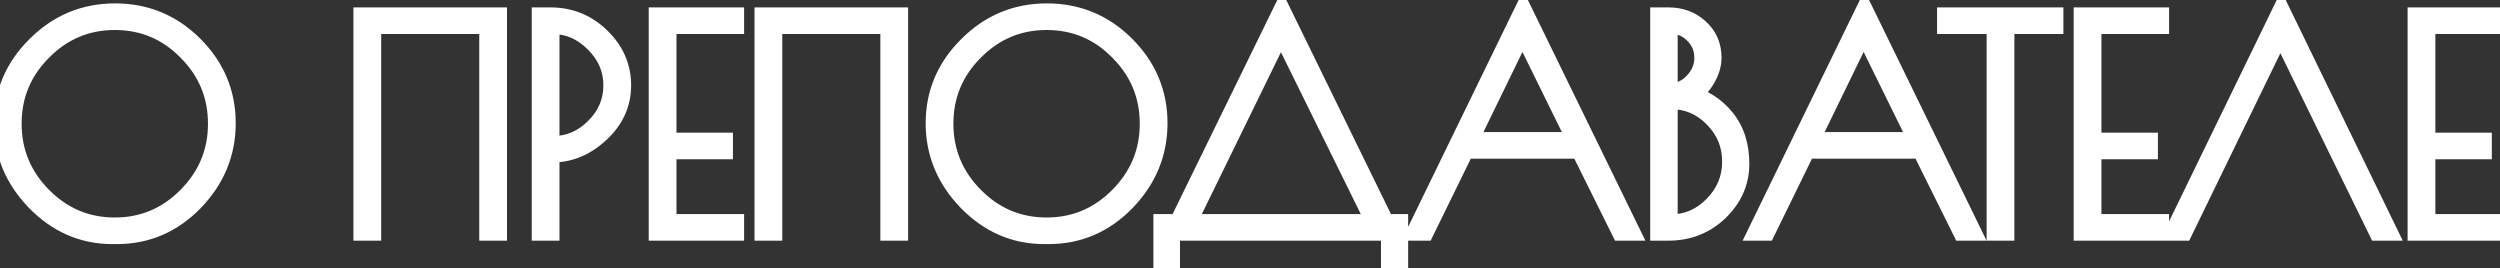
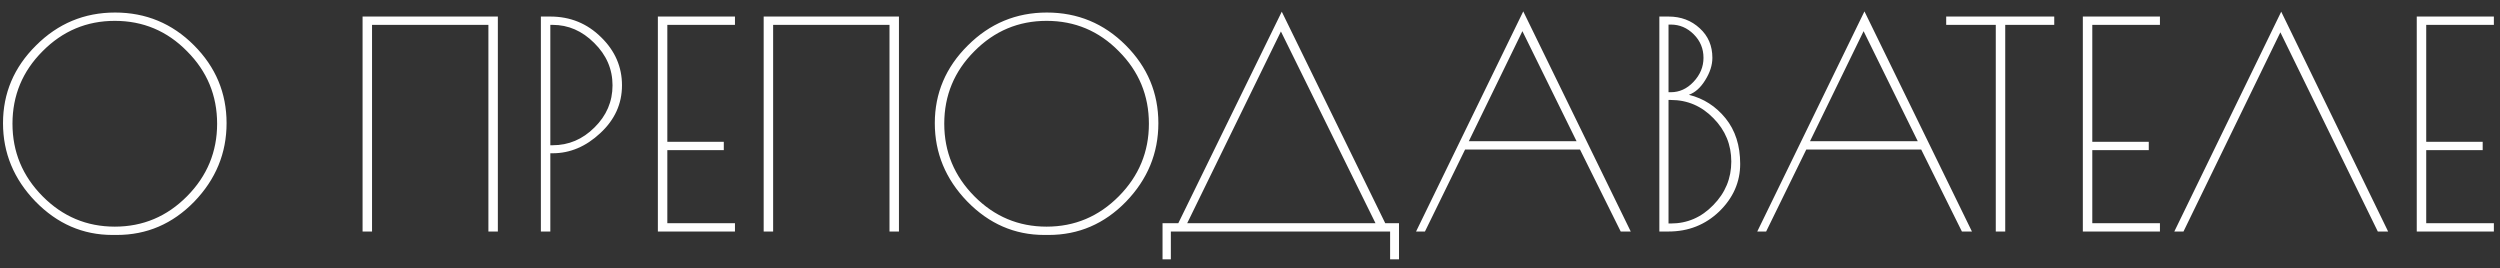
<svg xmlns="http://www.w3.org/2000/svg" width="205" height="22" viewBox="0 0 205 22" fill="none">
  <rect x="0" y="0" width="205" height="22" fill="#333333" stroke="none" />
  <path d="M9.225 19.266C6.797 19.266 4.689 18.35 2.903 16.517C1.133 14.683 0.247 12.545 0.247 10.1C0.247 7.64 1.148 5.517 2.95 3.731C4.752 1.929 6.914 1.028 9.437 1.028C11.96 1.028 14.114 1.921 15.9 3.708C17.686 5.494 18.579 7.625 18.579 10.1C18.579 12.56 17.694 14.707 15.924 16.54C14.153 18.358 12.038 19.266 9.578 19.266H9.225ZM17.804 10.147C17.804 7.828 16.981 5.846 15.336 4.201C13.707 2.54 11.732 1.71 9.413 1.71C7.11 1.71 5.136 2.54 3.491 4.201C1.846 5.846 1.023 7.828 1.023 10.147C1.023 12.451 1.846 14.433 3.491 16.094C5.136 17.754 7.11 18.585 9.413 18.585C11.717 18.585 13.691 17.754 15.336 16.094C16.981 14.433 17.804 12.451 17.804 10.147ZM29.731 1.357H40.824V18.984H40.049V2.039H30.507V18.984H29.731V1.357ZM44.352 1.357H45.127C46.757 1.357 48.143 1.921 49.287 3.05C50.431 4.162 51.003 5.478 51.003 6.998C51.003 8.518 50.407 9.826 49.217 10.923C48.041 12.02 46.741 12.568 45.315 12.568H45.127V18.984H44.352V1.357ZM45.127 11.91H45.315C46.631 11.91 47.775 11.424 48.746 10.453C49.734 9.481 50.227 8.33 50.227 6.998C50.227 5.666 49.726 4.507 48.723 3.52C47.736 2.533 46.6 2.039 45.315 2.039H45.127V11.91ZM60.267 2.039H54.721V11.628H59.351V12.31H54.721V18.303H60.267V18.984H53.945V1.357H60.267V2.039ZM62.621 1.357H73.714V18.984H72.939V2.039H63.397V18.984H62.621V1.357ZM85.632 19.266C83.203 19.266 81.096 18.35 79.31 16.517C77.539 14.683 76.654 12.545 76.654 10.1C76.654 7.64 77.555 5.517 79.357 3.731C81.159 1.929 83.321 1.028 85.843 1.028C88.366 1.028 90.52 1.921 92.307 3.708C94.093 5.494 94.986 7.625 94.986 10.1C94.986 12.56 94.101 14.707 92.33 16.54C90.56 18.358 88.444 19.266 85.984 19.266H85.632ZM94.21 10.147C94.21 7.828 93.388 5.846 91.743 4.201C90.113 2.54 88.139 1.71 85.82 1.71C83.517 1.71 81.542 2.54 79.897 4.201C78.252 5.846 77.429 7.828 77.429 10.147C77.429 12.451 78.252 14.433 79.897 16.094C81.542 17.754 83.517 18.585 85.82 18.585C88.123 18.585 90.097 17.754 91.743 16.094C93.388 14.433 94.21 12.451 94.21 10.147ZM95.328 21.264V18.303H96.621L105.105 0.958L113.59 18.303H114.718V21.264H113.989V18.984H96.01V21.264H95.328ZM105.035 2.58L97.35 18.303H112.791L105.035 2.58ZM124.907 0.934L133.721 18.984H132.898L129.561 12.263H120.136L116.846 18.984H116.117L124.907 0.934ZM124.837 2.556L120.442 11.581H129.279L124.837 2.556ZM136.067 1.357H136.819C137.837 1.357 138.691 1.679 139.381 2.321C140.07 2.948 140.415 3.755 140.415 4.742C140.415 5.337 140.219 5.948 139.827 6.575C139.451 7.186 139.005 7.586 138.488 7.774C139.694 8.071 140.697 8.714 141.496 9.701C142.295 10.688 142.695 11.934 142.695 13.438C142.695 14.926 142.123 16.227 140.979 17.339C139.835 18.436 138.448 18.984 136.819 18.984H136.067V1.357ZM136.819 8.197V18.326H137.007C138.354 18.326 139.514 17.825 140.485 16.822C141.472 15.819 141.966 14.629 141.966 13.25C141.966 11.871 141.48 10.688 140.509 9.701C139.537 8.698 138.37 8.197 137.007 8.197H136.819ZM136.819 2.015V7.562H137.007C137.712 7.562 138.331 7.28 138.864 6.716C139.412 6.136 139.686 5.478 139.686 4.742C139.686 3.99 139.42 3.347 138.887 2.815C138.354 2.282 137.728 2.015 137.007 2.015H136.819ZM152.885 0.934L161.699 18.984H160.876L157.539 12.263H148.114L144.824 18.984H144.095L152.885 0.934ZM152.815 2.556L148.42 11.581H157.257L152.815 2.556ZM168.448 1.357V2.039H164.429V18.984H163.654V2.039H159.588V1.357H168.448ZM177.115 2.039H171.568V11.628H176.199V12.31H171.568V18.303H177.115V18.984H170.793V1.357H177.115V2.039ZM187.06 0.958L195.827 18.984H194.98L186.99 2.65L179.046 18.984H178.294L187.06 0.958ZM204.497 2.039H198.95V11.628H203.58V12.31H198.95V18.303H204.497V18.984H198.174V1.357H204.497V2.039Z" fill="white" />
-   <path d="M2.903 16.517L2.364 17.038L2.366 17.04L2.903 16.517ZM2.95 3.731L3.478 4.264L3.48 4.261L2.95 3.731ZM15.9 3.708L15.37 4.238L15.37 4.238L15.9 3.708ZM15.924 16.54L16.461 17.063L16.463 17.061L15.924 16.54ZM15.336 4.201L14.801 4.726L14.806 4.732L15.336 4.201ZM3.491 4.201L4.021 4.732L4.024 4.729L3.491 4.201ZM3.491 16.094L2.958 16.621L2.958 16.621L3.491 16.094ZM15.336 16.094L15.869 16.621L15.869 16.621L15.336 16.094ZM9.225 18.516C7.011 18.516 5.094 17.69 3.44 15.993L2.366 17.04C4.285 19.009 6.583 20.016 9.225 20.016V18.516ZM3.443 15.996C1.801 14.296 0.997 12.341 0.997 10.1H-0.503C-0.503 12.748 0.464 15.071 2.364 17.038L3.443 15.996ZM0.997 10.1C0.997 7.847 1.813 5.914 3.478 4.264L2.422 3.199C0.483 5.121 -0.503 7.433 -0.503 10.1H0.997ZM3.48 4.261C5.143 2.599 7.115 1.778 9.437 1.778V0.278C6.713 0.278 4.361 1.26 2.42 3.201L3.48 4.261ZM9.437 1.778C11.76 1.778 13.724 2.592 15.37 4.238L16.43 3.177C14.504 1.251 12.159 0.278 9.437 0.278V1.778ZM15.37 4.238C17.018 5.887 17.829 7.828 17.829 10.1H19.329C19.329 7.421 18.354 5.101 16.43 3.177L15.37 4.238ZM17.829 10.1C17.829 12.358 17.025 14.32 15.384 16.019L16.463 17.061C18.363 15.094 19.329 12.762 19.329 10.1H17.829ZM15.386 16.017C13.752 17.695 11.829 18.516 9.578 18.516V20.016C12.247 20.016 14.554 19.021 16.461 17.063L15.386 16.017ZM9.578 18.516H9.225V20.016H9.578V18.516ZM18.554 10.147C18.554 7.629 17.652 5.456 15.866 3.671L14.806 4.732C16.311 6.237 17.054 8.028 17.054 10.147H18.554ZM15.871 3.676C14.101 1.872 11.934 0.96 9.413 0.96V2.46C11.53 2.46 13.312 3.209 14.801 4.726L15.871 3.676ZM9.413 0.96C6.907 0.96 4.742 1.873 2.958 3.673L4.024 4.729C5.53 3.208 7.314 2.46 9.413 2.46V0.96ZM2.96 3.671C1.175 5.456 0.273 7.629 0.273 10.147H1.773C1.773 8.028 2.516 6.237 4.021 4.732L2.96 3.671ZM0.273 10.147C0.273 12.652 1.176 14.822 2.958 16.621L4.024 15.566C2.515 14.043 1.773 12.25 1.773 10.147H0.273ZM2.958 16.621C4.742 18.422 6.907 19.335 9.413 19.335V17.835C7.314 17.835 5.53 17.087 4.024 15.566L2.958 16.621ZM9.413 19.335C11.92 19.335 14.085 18.422 15.869 16.621L14.803 15.566C13.296 17.087 11.513 17.835 9.413 17.835V19.335ZM15.869 16.621C17.651 14.822 18.554 12.652 18.554 10.147H17.054C17.054 12.25 16.312 14.043 14.803 15.566L15.869 16.621ZM29.731 1.357V0.607H28.981V1.357H29.731ZM40.824 1.357H41.574V0.607H40.824V1.357ZM40.824 18.984V19.734H41.574V18.984H40.824ZM40.049 18.984H39.299V19.734H40.049V18.984ZM40.049 2.039H40.799V1.289H40.049V2.039ZM30.507 2.039V1.289H29.757V2.039H30.507ZM30.507 18.984V19.734H31.257V18.984H30.507ZM29.731 18.984H28.981V19.734H29.731V18.984ZM29.731 2.107H40.824V0.607H29.731V2.107ZM40.074 1.357V18.984H41.574V1.357H40.074ZM40.824 18.234H40.049V19.734H40.824V18.234ZM40.799 18.984V2.039H39.299V18.984H40.799ZM40.049 1.289H30.507V2.789H40.049V1.289ZM29.757 2.039V18.984H31.257V2.039H29.757ZM30.507 18.234H29.731V19.734H30.507V18.234ZM30.481 18.984V1.357H28.981V18.984H30.481ZM44.352 1.357V0.607H43.602V1.357H44.352ZM49.287 3.05L48.76 3.584L48.764 3.587L49.287 3.05ZM49.217 10.923L48.708 10.371L48.705 10.375L49.217 10.923ZM45.127 12.568V11.818H44.377V12.568H45.127ZM45.127 18.984V19.734H45.877V18.984H45.127ZM44.352 18.984H43.602V19.734H44.352V18.984ZM45.127 11.91H44.377V12.66H45.127V11.91ZM48.746 10.453L48.22 9.918L48.216 9.923L48.746 10.453ZM48.723 3.52L48.193 4.05L48.197 4.054L48.723 3.52ZM45.127 2.039V1.289H44.377V2.039H45.127ZM44.352 2.107H45.127V0.607H44.352V2.107ZM45.127 2.107C46.563 2.107 47.759 2.596 48.76 3.584L49.814 2.516C48.527 1.247 46.951 0.607 45.127 0.607V2.107ZM48.764 3.587C49.771 4.566 50.253 5.692 50.253 6.998H51.753C51.753 5.265 51.091 3.758 49.81 2.512L48.764 3.587ZM50.253 6.998C50.253 8.293 49.756 9.406 48.708 10.371L49.725 11.475C51.058 10.246 51.753 8.742 51.753 6.998H50.253ZM48.705 10.375C47.649 11.36 46.526 11.818 45.315 11.818V13.318C46.956 13.318 48.433 12.68 49.728 11.471L48.705 10.375ZM45.315 11.818H45.127V13.318H45.315V11.818ZM44.377 12.568V18.984H45.877V12.568H44.377ZM45.127 18.234H44.352V19.734H45.127V18.234ZM45.102 18.984V1.357H43.602V18.984H45.102ZM45.127 12.66H45.315V11.16H45.127V12.66ZM45.315 12.66C46.84 12.66 48.172 12.088 49.277 10.983L48.216 9.923C47.379 10.76 46.423 11.16 45.315 11.16V12.66ZM49.273 10.988C50.397 9.881 50.977 8.54 50.977 6.998H49.477C49.477 8.12 49.071 9.082 48.22 9.918L49.273 10.988ZM50.977 6.998C50.977 5.453 50.386 4.104 49.249 2.985L48.197 4.054C49.065 4.909 49.477 5.879 49.477 6.998H50.977ZM49.253 2.989C48.139 1.875 46.817 1.289 45.315 1.289V2.789C46.383 2.789 47.333 3.19 48.193 4.05L49.253 2.989ZM45.315 1.289H45.127V2.789H45.315V1.289ZM44.377 2.039V11.91H45.877V2.039H44.377ZM60.267 2.039V2.789H61.017V2.039H60.267ZM54.721 2.039V1.289H53.971V2.039H54.721ZM54.721 11.628H53.971V12.378H54.721V11.628ZM59.351 11.628H60.101V10.878H59.351V11.628ZM59.351 12.31V13.06H60.101V12.31H59.351ZM54.721 12.31V11.56H53.971V12.31H54.721ZM54.721 18.303H53.971V19.053H54.721V18.303ZM60.267 18.303H61.017V17.553H60.267V18.303ZM60.267 18.984V19.734H61.017V18.984H60.267ZM53.945 18.984H53.195V19.734H53.945V18.984ZM53.945 1.357V0.607H53.195V1.357H53.945ZM60.267 1.357H61.017V0.607H60.267V1.357ZM60.267 1.289H54.721V2.789H60.267V1.289ZM53.971 2.039V11.628H55.471V2.039H53.971ZM54.721 12.378H59.351V10.878H54.721V12.378ZM58.601 11.628V12.31H60.101V11.628H58.601ZM59.351 11.56H54.721V13.06H59.351V11.56ZM53.971 12.31V18.303H55.471V12.31H53.971ZM54.721 19.053H60.267V17.553H54.721V19.053ZM59.517 18.303V18.984H61.017V18.303H59.517ZM60.267 18.234H53.945V19.734H60.267V18.234ZM54.695 18.984V1.357H53.195V18.984H54.695ZM53.945 2.107H60.267V0.607H53.945V2.107ZM59.517 1.357V2.039H61.017V1.357H59.517ZM62.621 1.357V0.607H61.871V1.357H62.621ZM73.714 1.357H74.464V0.607H73.714V1.357ZM73.714 18.984V19.734H74.464V18.984H73.714ZM72.939 18.984H72.189V19.734H72.939V18.984ZM72.939 2.039H73.689V1.289H72.939V2.039ZM63.397 2.039V1.289H62.647V2.039H63.397ZM63.397 18.984V19.734H64.147V18.984H63.397ZM62.621 18.984H61.871V19.734H62.621V18.984ZM62.621 2.107H73.714V0.607H62.621V2.107ZM72.964 1.357V18.984H74.464V1.357H72.964ZM73.714 18.234H72.939V19.734H73.714V18.234ZM73.689 18.984V2.039H72.189V18.984H73.689ZM72.939 1.289H63.397V2.789H72.939V1.289ZM62.647 2.039V18.984H64.147V2.039H62.647ZM63.397 18.234H62.621V19.734H63.397V18.234ZM63.371 18.984V1.357H61.871V18.984H63.371ZM79.31 16.517L78.77 17.038L78.772 17.04L79.31 16.517ZM79.357 3.731L79.885 4.264L79.887 4.261L79.357 3.731ZM92.307 3.708L91.776 4.238L91.776 4.238L92.307 3.708ZM92.33 16.54L92.867 17.063L92.87 17.061L92.33 16.54ZM91.743 4.201L91.207 4.726L91.212 4.732L91.743 4.201ZM79.897 4.201L80.427 4.732L80.43 4.729L79.897 4.201ZM79.897 16.094L79.364 16.621L79.364 16.621L79.897 16.094ZM91.743 16.094L92.275 16.621L92.275 16.621L91.743 16.094ZM85.632 18.516C83.417 18.516 81.5 17.69 79.847 15.993L78.772 17.04C80.691 19.009 82.989 20.016 85.632 20.016V18.516ZM79.849 15.996C78.207 14.296 77.404 12.341 77.404 10.1H75.904C75.904 12.748 76.871 15.071 78.77 17.038L79.849 15.996ZM77.404 10.1C77.404 7.847 78.22 5.914 79.885 4.264L78.829 3.199C76.89 5.121 75.904 7.433 75.904 10.1H77.404ZM79.887 4.261C81.55 2.599 83.522 1.778 85.843 1.778V0.278C83.12 0.278 80.767 1.26 78.826 3.201L79.887 4.261ZM85.843 1.778C88.167 1.778 90.13 2.592 91.776 4.238L92.837 3.177C90.91 1.251 88.565 0.278 85.843 0.278V1.778ZM91.776 4.238C93.425 5.887 94.236 7.828 94.236 10.1H95.736C95.736 7.421 94.761 5.101 92.837 3.177L91.776 4.238ZM94.236 10.1C94.236 12.358 93.431 14.32 91.791 16.019L92.87 17.061C94.77 15.094 95.736 12.762 95.736 10.1H94.236ZM91.793 16.017C90.159 17.695 88.235 18.516 85.984 18.516V20.016C88.654 20.016 90.961 19.021 92.867 17.063L91.793 16.017ZM85.984 18.516H85.632V20.016H85.984V18.516ZM94.96 10.147C94.96 7.629 94.058 5.456 92.273 3.671L91.212 4.732C92.717 6.237 93.46 8.028 93.46 10.147H94.96ZM92.278 3.676C90.508 1.872 88.341 0.96 85.82 0.96V2.46C87.937 2.46 89.718 3.209 91.207 4.726L92.278 3.676ZM85.82 0.96C83.313 0.96 81.148 1.873 79.364 3.673L80.43 4.729C81.937 3.208 83.72 2.46 85.82 2.46V0.96ZM79.367 3.671C77.582 5.456 76.679 7.629 76.679 10.147H78.179C78.179 8.028 78.922 6.237 80.427 4.732L79.367 3.671ZM76.679 10.147C76.679 12.652 77.582 14.822 79.364 16.621L80.43 15.566C78.922 14.043 78.179 12.25 78.179 10.147H76.679ZM79.364 16.621C81.148 18.422 83.313 19.335 85.82 19.335V17.835C83.72 17.835 81.937 17.087 80.43 15.566L79.364 16.621ZM85.82 19.335C88.327 19.335 90.492 18.422 92.275 16.621L91.21 15.566C89.703 17.087 87.92 17.835 85.82 17.835V19.335ZM92.275 16.621C94.057 14.822 94.96 12.652 94.96 10.147H93.46C93.46 12.25 92.718 14.043 91.21 15.566L92.275 16.621ZM95.328 21.264H94.578V22.014H95.328V21.264ZM95.328 18.303V17.553H94.578V18.303H95.328ZM96.621 18.303V19.053H97.089L97.295 18.632L96.621 18.303ZM105.105 0.958L105.779 0.628L105.105 -0.749L104.432 0.628L105.105 0.958ZM113.59 18.303L112.916 18.632L113.122 19.053H113.59V18.303ZM114.718 18.303H115.468V17.553H114.718V18.303ZM114.718 21.264V22.014H115.468V21.264H114.718ZM113.989 21.264H113.239V22.014H113.989V21.264ZM113.989 18.984H114.739V18.234H113.989V18.984ZM96.01 18.984V18.234H95.26V18.984H96.01ZM96.01 21.264V22.014H96.76V21.264H96.01ZM105.035 2.58L105.708 2.248L105.032 0.878L104.361 2.25L105.035 2.58ZM97.35 18.303L96.676 17.973L96.148 19.053H97.35V18.303ZM112.791 18.303V19.053H113.997L113.463 17.971L112.791 18.303ZM96.078 21.264V18.303H94.578V21.264H96.078ZM95.328 19.053H96.621V17.553H95.328V19.053ZM97.295 18.632L105.779 1.287L104.432 0.628L95.947 17.973L97.295 18.632ZM104.432 1.287L112.916 18.632L114.264 17.973L105.779 0.628L104.432 1.287ZM113.59 19.053H114.718V17.553H113.59V19.053ZM113.968 18.303V21.264H115.468V18.303H113.968ZM114.718 20.514H113.989V22.014H114.718V20.514ZM114.739 21.264V18.984H113.239V21.264H114.739ZM113.989 18.234H96.01V19.734H113.989V18.234ZM95.26 18.984V21.264H96.76V18.984H95.26ZM96.01 20.514H95.328V22.014H96.01V20.514ZM104.361 2.25L96.676 17.973L98.023 18.632L105.709 2.909L104.361 2.25ZM97.35 19.053H112.791V17.553H97.35V19.053ZM113.463 17.971L105.708 2.248L104.362 2.911L112.118 18.635L113.463 17.971ZM124.907 0.934L125.581 0.605L124.906 -0.777L124.233 0.606L124.907 0.934ZM133.721 18.984V19.734H134.921L134.395 18.655L133.721 18.984ZM132.898 18.984L132.226 19.318L132.433 19.734H132.898V18.984ZM129.561 12.263L130.232 11.929L130.026 11.513H129.561V12.263ZM120.136 12.263V11.513H119.668L119.462 11.933L120.136 12.263ZM116.846 18.984V19.734H117.314L117.519 19.314L116.846 18.984ZM116.117 18.984L115.443 18.656L114.918 19.734H116.117V18.984ZM124.837 2.556L125.51 2.225L124.833 0.85L124.162 2.228L124.837 2.556ZM120.442 11.581L119.767 11.253L119.242 12.331H120.442V11.581ZM129.279 11.581V12.331H130.484L129.952 11.25L129.279 11.581ZM124.233 1.263L133.047 19.314L134.395 18.655L125.581 0.605L124.233 1.263ZM133.721 18.234H132.898V19.734H133.721V18.234ZM133.57 18.651L130.232 11.929L128.889 12.596L132.226 19.318L133.57 18.651ZM129.561 11.513H120.136V13.013H129.561V11.513ZM119.462 11.933L116.172 18.655L117.519 19.314L120.81 12.592L119.462 11.933ZM116.846 18.234H116.117V19.734H116.846V18.234ZM116.791 19.313L125.581 1.263L124.233 0.606L115.443 18.656L116.791 19.313ZM124.162 2.228L119.767 11.253L121.116 11.909L125.511 2.884L124.162 2.228ZM120.442 12.331H129.279V10.831H120.442V12.331ZM129.952 11.25L125.51 2.225L124.164 2.887L128.606 11.912L129.952 11.25ZM136.067 1.357V0.607H135.317V1.357H136.067ZM139.381 2.321L138.869 2.87L138.876 2.876L139.381 2.321ZM139.827 6.575L139.191 6.177L139.189 6.182L139.827 6.575ZM138.488 7.774L138.231 7.069L135.915 7.911L138.308 8.502L138.488 7.774ZM141.496 9.701L140.913 10.173L140.913 10.173L141.496 9.701ZM140.979 17.339L141.498 17.881L141.502 17.877L140.979 17.339ZM136.067 18.984H135.317V19.734H136.067V18.984ZM136.819 8.197V7.447H136.069V8.197H136.819ZM136.819 18.326H136.069V19.076H136.819V18.326ZM140.485 16.822L139.951 16.296L139.947 16.3L140.485 16.822ZM140.509 9.701L139.97 10.223L139.974 10.227L140.509 9.701ZM136.819 2.015V1.265H136.069V2.015H136.819ZM136.819 7.562H136.069V8.312H136.819V7.562ZM138.864 6.716L138.319 6.201L138.318 6.201L138.864 6.716ZM138.887 2.815L138.357 3.345L138.357 3.345L138.887 2.815ZM136.067 2.107H136.819V0.607H136.067V2.107ZM136.819 2.107C137.664 2.107 138.331 2.368 138.869 2.87L139.892 1.772C139.052 0.99 138.01 0.607 136.819 0.607V2.107ZM138.876 2.876C139.399 3.351 139.665 3.952 139.665 4.742H141.165C141.165 3.558 140.741 2.544 139.885 1.766L138.876 2.876ZM139.665 4.742C139.665 5.166 139.526 5.641 139.191 6.177L140.463 6.972C140.912 6.255 141.165 5.508 141.165 4.742H139.665ZM139.189 6.182C138.874 6.693 138.547 6.954 138.231 7.069L138.744 8.478C139.463 8.217 140.028 7.679 140.466 6.968L139.189 6.182ZM138.308 8.502C139.352 8.759 140.214 9.31 140.913 10.173L142.079 9.229C141.179 8.118 140.036 7.383 138.667 7.045L138.308 8.502ZM140.913 10.173C141.585 11.003 141.945 12.072 141.945 13.438H143.445C143.445 11.795 143.005 10.373 142.079 9.229L140.913 10.173ZM141.945 13.438C141.945 14.708 141.466 15.819 140.456 16.802L141.502 17.877C142.779 16.634 143.445 15.144 143.445 13.438H141.945ZM140.46 16.798C139.46 17.757 138.261 18.234 136.819 18.234V19.734C138.636 19.734 140.21 19.115 141.498 17.881L140.46 16.798ZM136.819 18.234H136.067V19.734H136.819V18.234ZM136.817 18.984V1.357H135.317V18.984H136.817ZM136.069 8.197V18.326H137.569V8.197H136.069ZM136.819 19.076H137.007V17.576H136.819V19.076ZM137.007 19.076C138.566 19.076 139.917 18.487 141.024 17.344L139.947 16.3C139.111 17.163 138.143 17.576 137.007 17.576V19.076ZM141.02 17.348C142.142 16.208 142.716 14.83 142.716 13.25H141.216C141.216 14.427 140.803 15.43 139.951 16.296L141.02 17.348ZM142.716 13.25C142.716 11.673 142.152 10.302 141.043 9.175L139.974 10.227C140.808 11.074 141.216 12.069 141.216 13.25H142.716ZM141.048 9.179C139.939 8.034 138.579 7.447 137.007 7.447V8.947C138.162 8.947 139.136 9.362 139.97 10.223L141.048 9.179ZM137.007 7.447H136.819V8.947H137.007V7.447ZM136.069 2.015V7.562H137.569V2.015H136.069ZM136.819 8.312H137.007V6.812H136.819V8.312ZM137.007 8.312C137.94 8.312 138.75 7.928 139.409 7.231L138.318 6.201C137.912 6.632 137.484 6.812 137.007 6.812V8.312ZM139.409 7.231C140.077 6.525 140.436 5.687 140.436 4.742H138.936C138.936 5.27 138.748 5.747 138.319 6.201L139.409 7.231ZM140.436 4.742C140.436 3.79 140.091 2.957 139.417 2.284L138.357 3.345C138.749 3.737 138.936 4.189 138.936 4.742H140.436ZM139.417 2.284C138.751 1.618 137.936 1.265 137.007 1.265V2.765C137.519 2.765 137.958 2.946 138.357 3.345L139.417 2.284ZM137.007 1.265H136.819V2.765H137.007V1.265ZM152.885 0.934L153.559 0.605L152.884 -0.777L152.211 0.606L152.885 0.934ZM161.699 18.984V19.734H162.9L162.373 18.655L161.699 18.984ZM160.876 18.984L160.205 19.318L160.411 19.734H160.876V18.984ZM157.539 12.263L158.211 11.929L158.004 11.513H157.539V12.263ZM148.114 12.263V11.513H147.646L147.441 11.933L148.114 12.263ZM144.824 18.984V19.734H145.292L145.498 19.314L144.824 18.984ZM144.095 18.984L143.421 18.656L142.896 19.734H144.095V18.984ZM152.815 2.556L153.488 2.225L152.811 0.85L152.141 2.228L152.815 2.556ZM148.42 11.581L147.746 11.253L147.22 12.331H148.42V11.581ZM157.257 11.581V12.331H158.462L157.93 11.25L157.257 11.581ZM152.211 1.263L161.025 19.314L162.373 18.655L153.559 0.605L152.211 1.263ZM161.699 18.234H160.876V19.734H161.699V18.234ZM161.548 18.651L158.211 11.929L156.867 12.596L160.205 19.318L161.548 18.651ZM157.539 11.513H148.114V13.013H157.539V11.513ZM147.441 11.933L144.15 18.655L145.498 19.314L148.788 12.592L147.441 11.933ZM144.824 18.234H144.095V19.734H144.824V18.234ZM144.77 19.313L153.56 1.263L152.211 0.606L143.421 18.656L144.77 19.313ZM152.141 2.228L147.746 11.253L149.094 11.909L153.489 2.884L152.141 2.228ZM148.42 12.331H157.257V10.831H148.42V12.331ZM157.93 11.25L153.488 2.225L152.142 2.887L156.584 11.912L157.93 11.25ZM168.448 1.357H169.198V0.607H168.448V1.357ZM168.448 2.039V2.789H169.198V2.039H168.448ZM164.429 2.039V1.289H163.679V2.039H164.429ZM164.429 18.984V19.734H165.179V18.984H164.429ZM163.654 18.984H162.904V19.734H163.654V18.984ZM163.654 2.039H164.404V1.289H163.654V2.039ZM159.588 2.039H158.838V2.789H159.588V2.039ZM159.588 1.357V0.607H158.838V1.357H159.588ZM167.698 1.357V2.039H169.198V1.357H167.698ZM168.448 1.289H164.429V2.789H168.448V1.289ZM163.679 2.039V18.984H165.179V2.039H163.679ZM164.429 18.234H163.654V19.734H164.429V18.234ZM164.404 18.984V2.039H162.904V18.984H164.404ZM163.654 1.289H159.588V2.789H163.654V1.289ZM160.338 2.039V1.357H158.838V2.039H160.338ZM159.588 2.107H168.448V0.607H159.588V2.107ZM177.115 2.039V2.789H177.865V2.039H177.115ZM171.568 2.039V1.289H170.818V2.039H171.568ZM171.568 11.628H170.818V12.378H171.568V11.628ZM176.199 11.628H176.949V10.878H176.199V11.628ZM176.199 12.31V13.06H176.949V12.31H176.199ZM171.568 12.31V11.56H170.818V12.31H171.568ZM171.568 18.303H170.818V19.053H171.568V18.303ZM177.115 18.303H177.865V17.553H177.115V18.303ZM177.115 18.984V19.734H177.865V18.984H177.115ZM170.793 18.984H170.043V19.734H170.793V18.984ZM170.793 1.357V0.607H170.043V1.357H170.793ZM177.115 1.357H177.865V0.607H177.115V1.357ZM177.115 1.289H171.568V2.789H177.115V1.289ZM170.818 2.039V11.628H172.318V2.039H170.818ZM171.568 12.378H176.199V10.878H171.568V12.378ZM175.449 11.628V12.31H176.949V11.628H175.449ZM176.199 11.56H171.568V13.06H176.199V11.56ZM170.818 12.31V18.303H172.318V12.31H170.818ZM171.568 19.053H177.115V17.553H171.568V19.053ZM176.365 18.303V18.984H177.865V18.303H176.365ZM177.115 18.234H170.793V19.734H177.115V18.234ZM171.543 18.984V1.357H170.043V18.984H171.543ZM170.793 2.107H177.115V0.607H170.793V2.107ZM176.365 1.357V2.039H177.865V1.357H176.365ZM187.06 0.958L187.735 0.63L187.06 -0.757L186.386 0.63L187.06 0.958ZM195.827 18.984V19.734H197.025L196.501 18.656L195.827 18.984ZM194.98 18.984L194.307 19.314L194.512 19.734H194.98V18.984ZM186.99 2.65L187.663 2.32L186.988 0.939L186.315 2.322L186.99 2.65ZM179.046 18.984V19.734H179.515L179.72 19.312L179.046 18.984ZM178.294 18.984L177.619 18.656L177.095 19.734H178.294V18.984ZM186.386 1.286L195.152 19.312L196.501 18.656L187.735 0.63L186.386 1.286ZM195.827 18.234H194.98V19.734H195.827V18.234ZM195.654 18.655L187.663 2.32L186.316 2.98L194.307 19.314L195.654 18.655ZM186.315 2.322L178.371 18.656L179.72 19.312L187.664 2.978L186.315 2.322ZM179.046 18.234H178.294V19.734H179.046V18.234ZM178.968 19.312L187.735 1.286L186.386 0.63L177.619 18.656L178.968 19.312ZM204.497 2.039V2.789H205.247V2.039H204.497ZM198.95 2.039V1.289H198.2V2.039H198.95ZM198.95 11.628H198.2V12.378H198.95V11.628ZM203.58 11.628H204.33V10.878H203.58V11.628ZM203.58 12.31V13.06H204.33V12.31H203.58ZM198.95 12.31V11.56H198.2V12.31H198.95ZM198.95 18.303H198.2V19.053H198.95V18.303ZM204.497 18.303H205.247V17.553H204.497V18.303ZM204.497 18.984V19.734H205.247V18.984H204.497ZM198.174 18.984H197.424V19.734H198.174V18.984ZM198.174 1.357V0.607H197.424V1.357H198.174ZM204.497 1.357H205.247V0.607H204.497V1.357ZM204.497 1.289H198.95V2.789H204.497V1.289ZM198.2 2.039V11.628H199.7V2.039H198.2ZM198.95 12.378H203.58V10.878H198.95V12.378ZM202.83 11.628V12.31H204.33V11.628H202.83ZM203.58 11.56H198.95V13.06H203.58V11.56ZM198.2 12.31V18.303H199.7V12.31H198.2ZM198.95 19.053H204.497V17.553H198.95V19.053ZM203.747 18.303V18.984H205.247V18.303H203.747ZM204.497 18.234H198.174V19.734H204.497V18.234ZM198.924 18.984V1.357H197.424V18.984H198.924ZM198.174 2.107H204.497V0.607H198.174V2.107ZM203.747 1.357V2.039H205.247V1.357H203.747Z" fill="white" />
</svg>